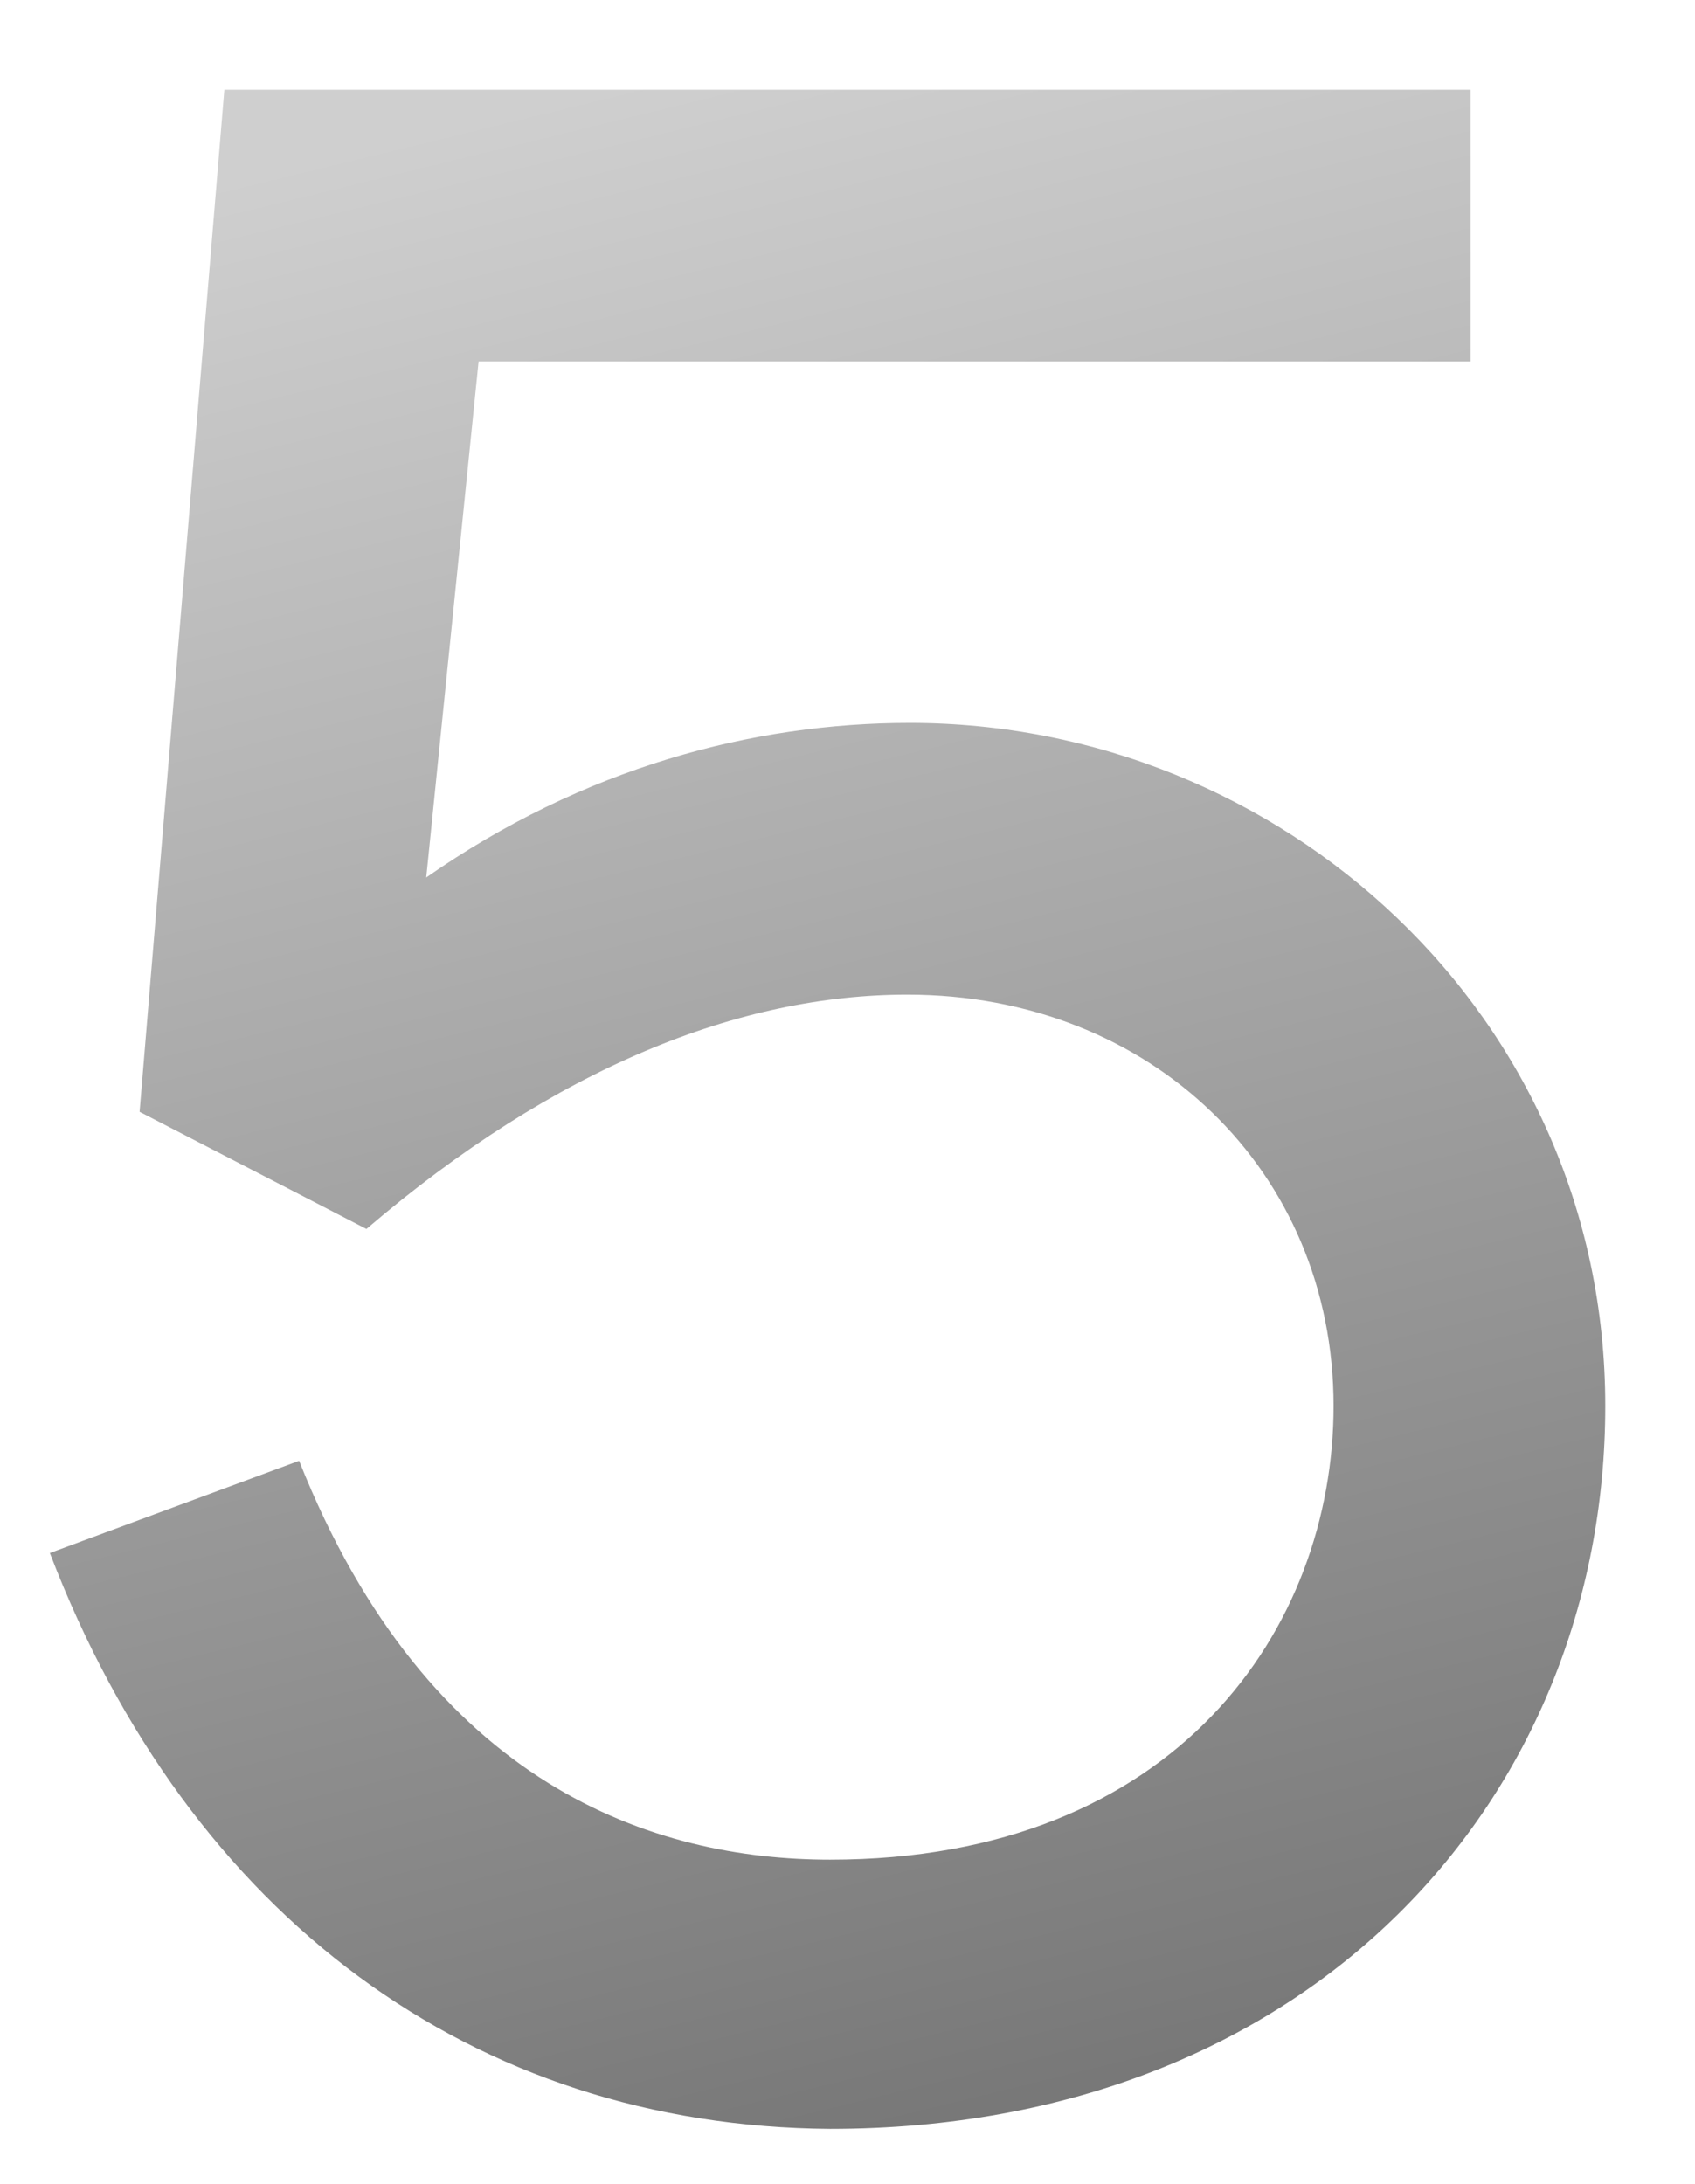
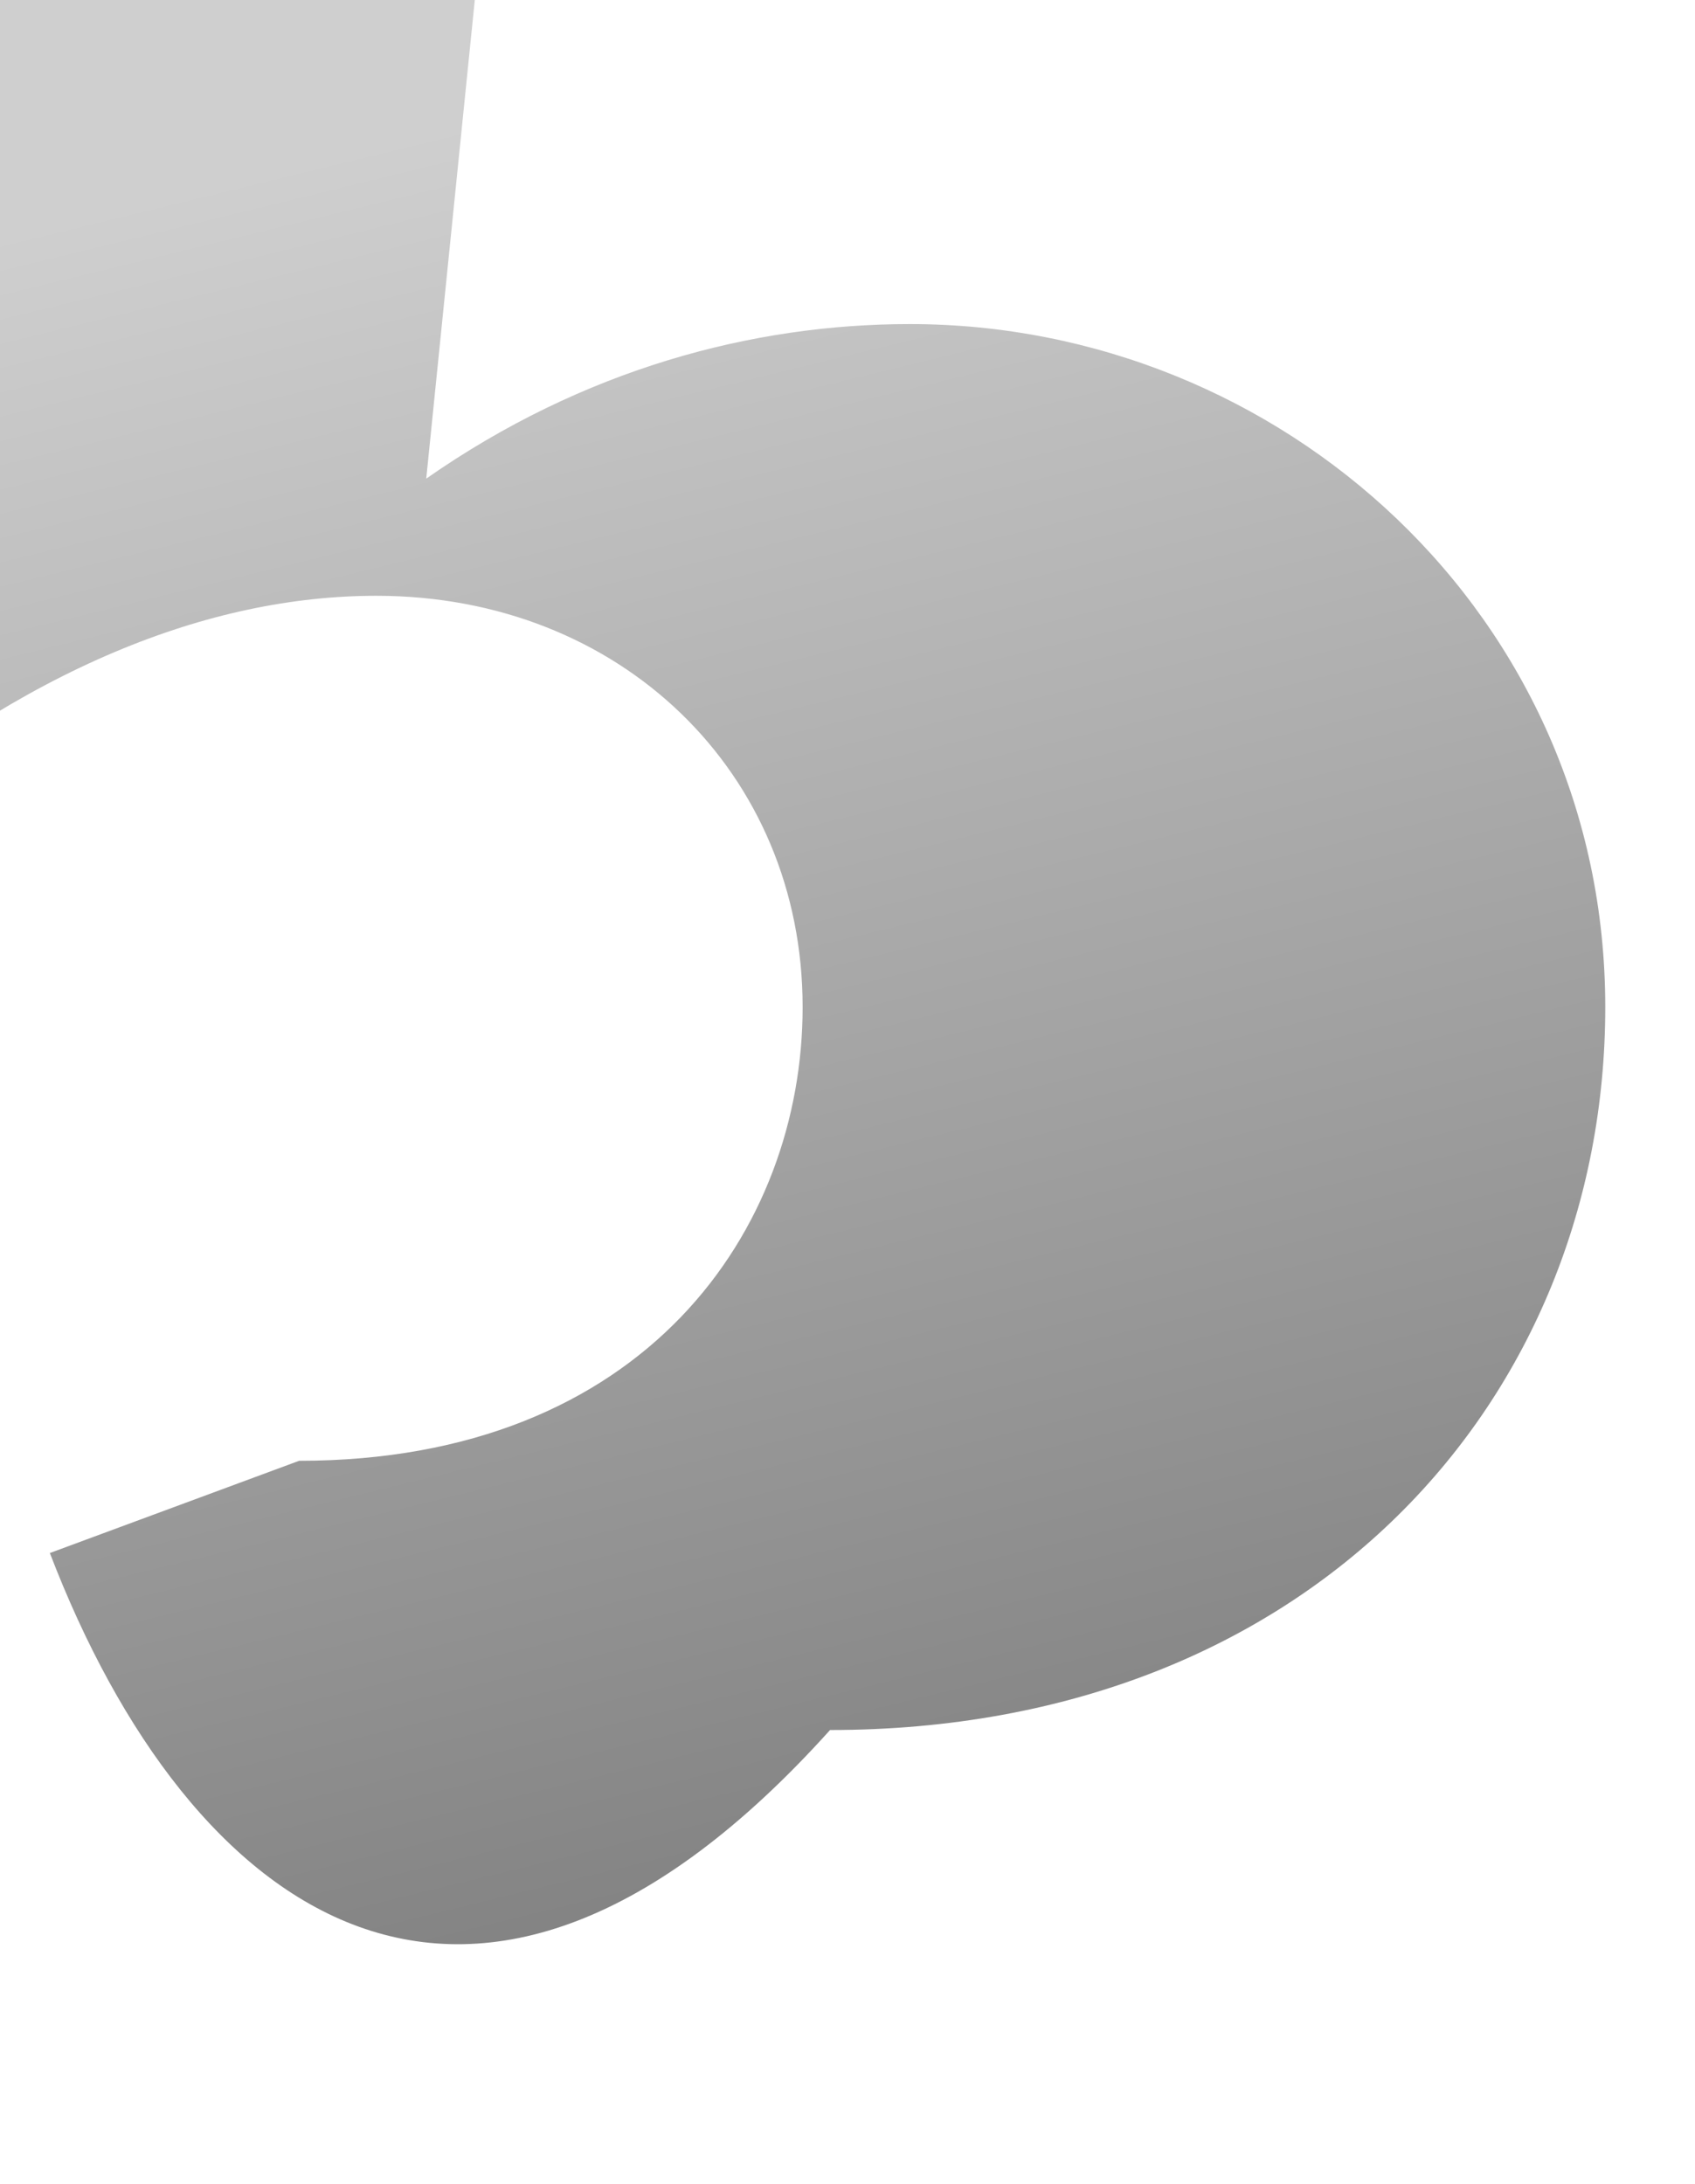
<svg xmlns="http://www.w3.org/2000/svg" id="Layer_7" x="0px" y="0px" viewBox="0 0 68 87.6" style="enable-background:new 0 0 68 87.6;" xml:space="preserve">
  <style type="text/css"> .st0{fill:url(#SVGID_1_);} </style>
  <g>
    <linearGradient id="SVGID_1_" gradientUnits="userSpaceOnUse" x1="23.348" y1="3.707" x2="42.878" y2="83.707">
      <stop offset="0" style="stop-color:#CFCFCF" />
      <stop offset="1" style="stop-color:#787878" />
    </linearGradient>
-     <path class="st0" d="M12,58.6c5.2,13.1,14.3,16,21.3,16c13.9,0,20.2-9.3,20.2-18.2c0-9.4-7.3-16.5-17.1-16.5 c-6.7,0-14.1,2.9-21.7,9.4l-9.1-4.7l3.4-41H59v10.9H19.2l-2.1,20.7c6.3-4.4,13.1-6.2,19.4-6.2c14.9,0,27.9,11.7,27.9,27.4 c0,15.7-11.8,29-31.1,29C19,85.3,7.6,76.9,2,62.3L12,58.6z" />
+     <path class="st0" d="M12,58.6c13.9,0,20.2-9.3,20.2-18.2c0-9.4-7.3-16.5-17.1-16.5 c-6.7,0-14.1,2.9-21.7,9.4l-9.1-4.7l3.4-41H59v10.9H19.2l-2.1,20.7c6.3-4.4,13.1-6.2,19.4-6.2c14.9,0,27.9,11.7,27.9,27.4 c0,15.7-11.8,29-31.1,29C19,85.3,7.6,76.9,2,62.3L12,58.6z" />
  </g>
</svg>